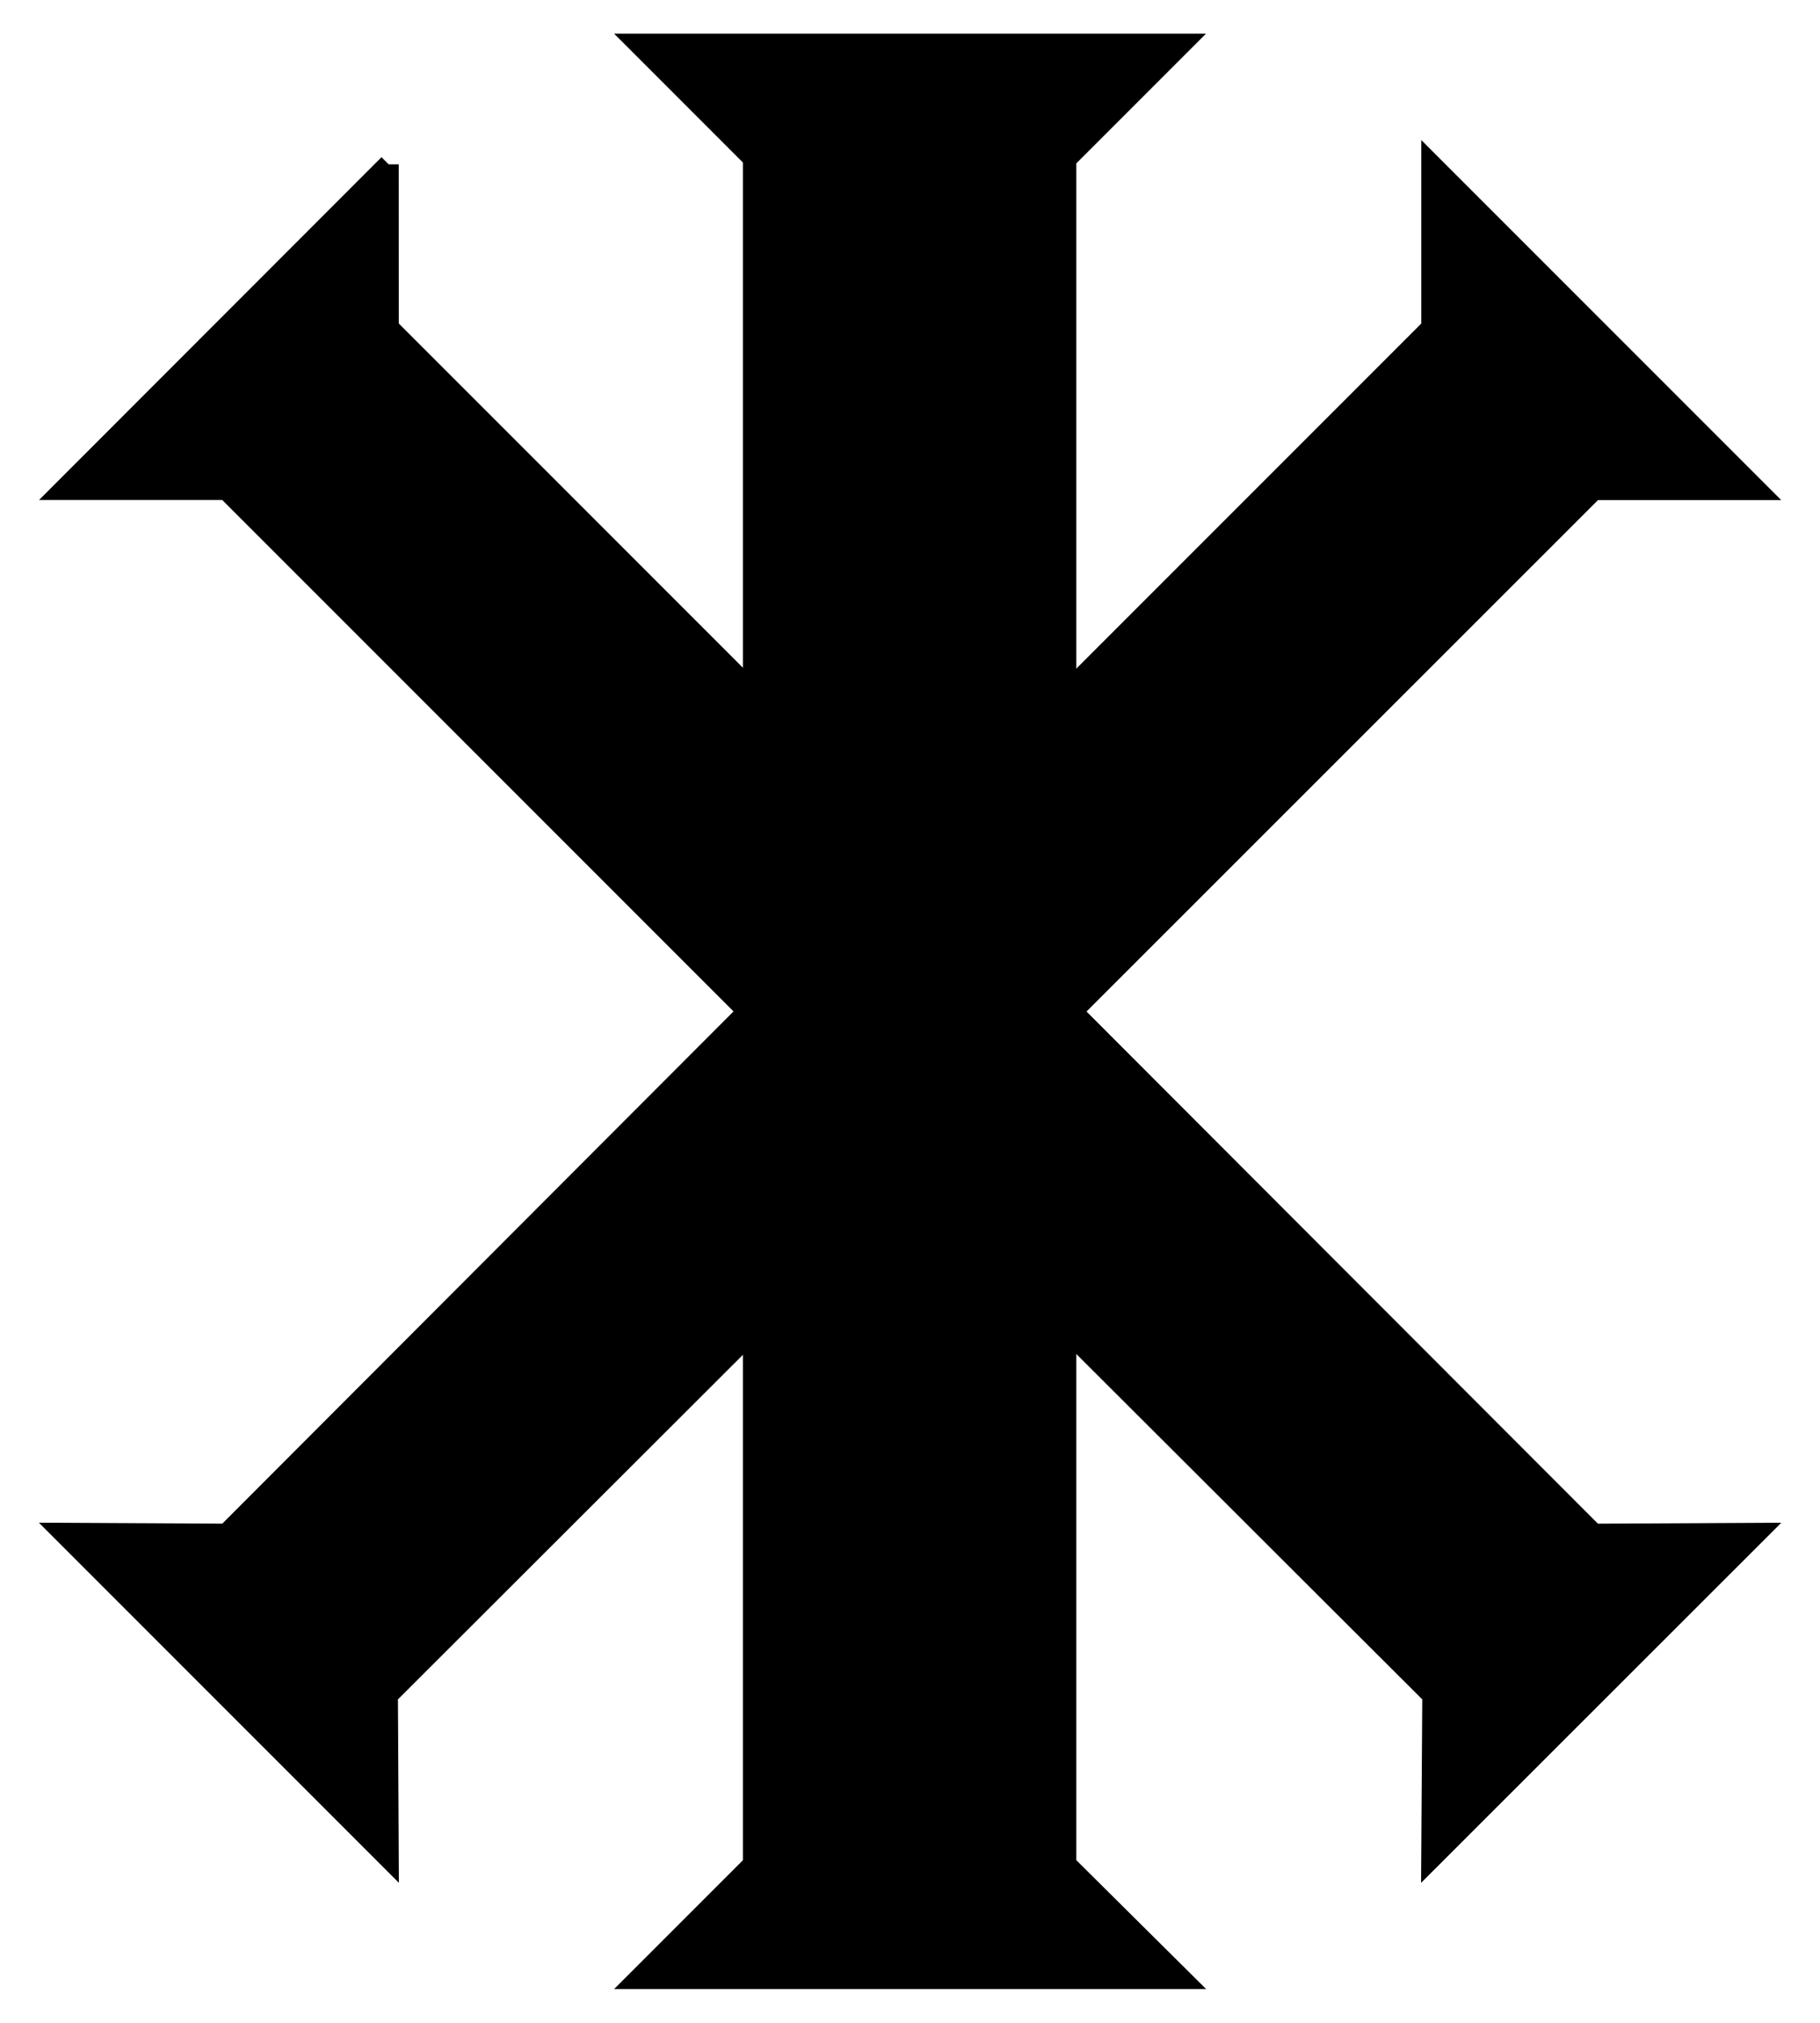
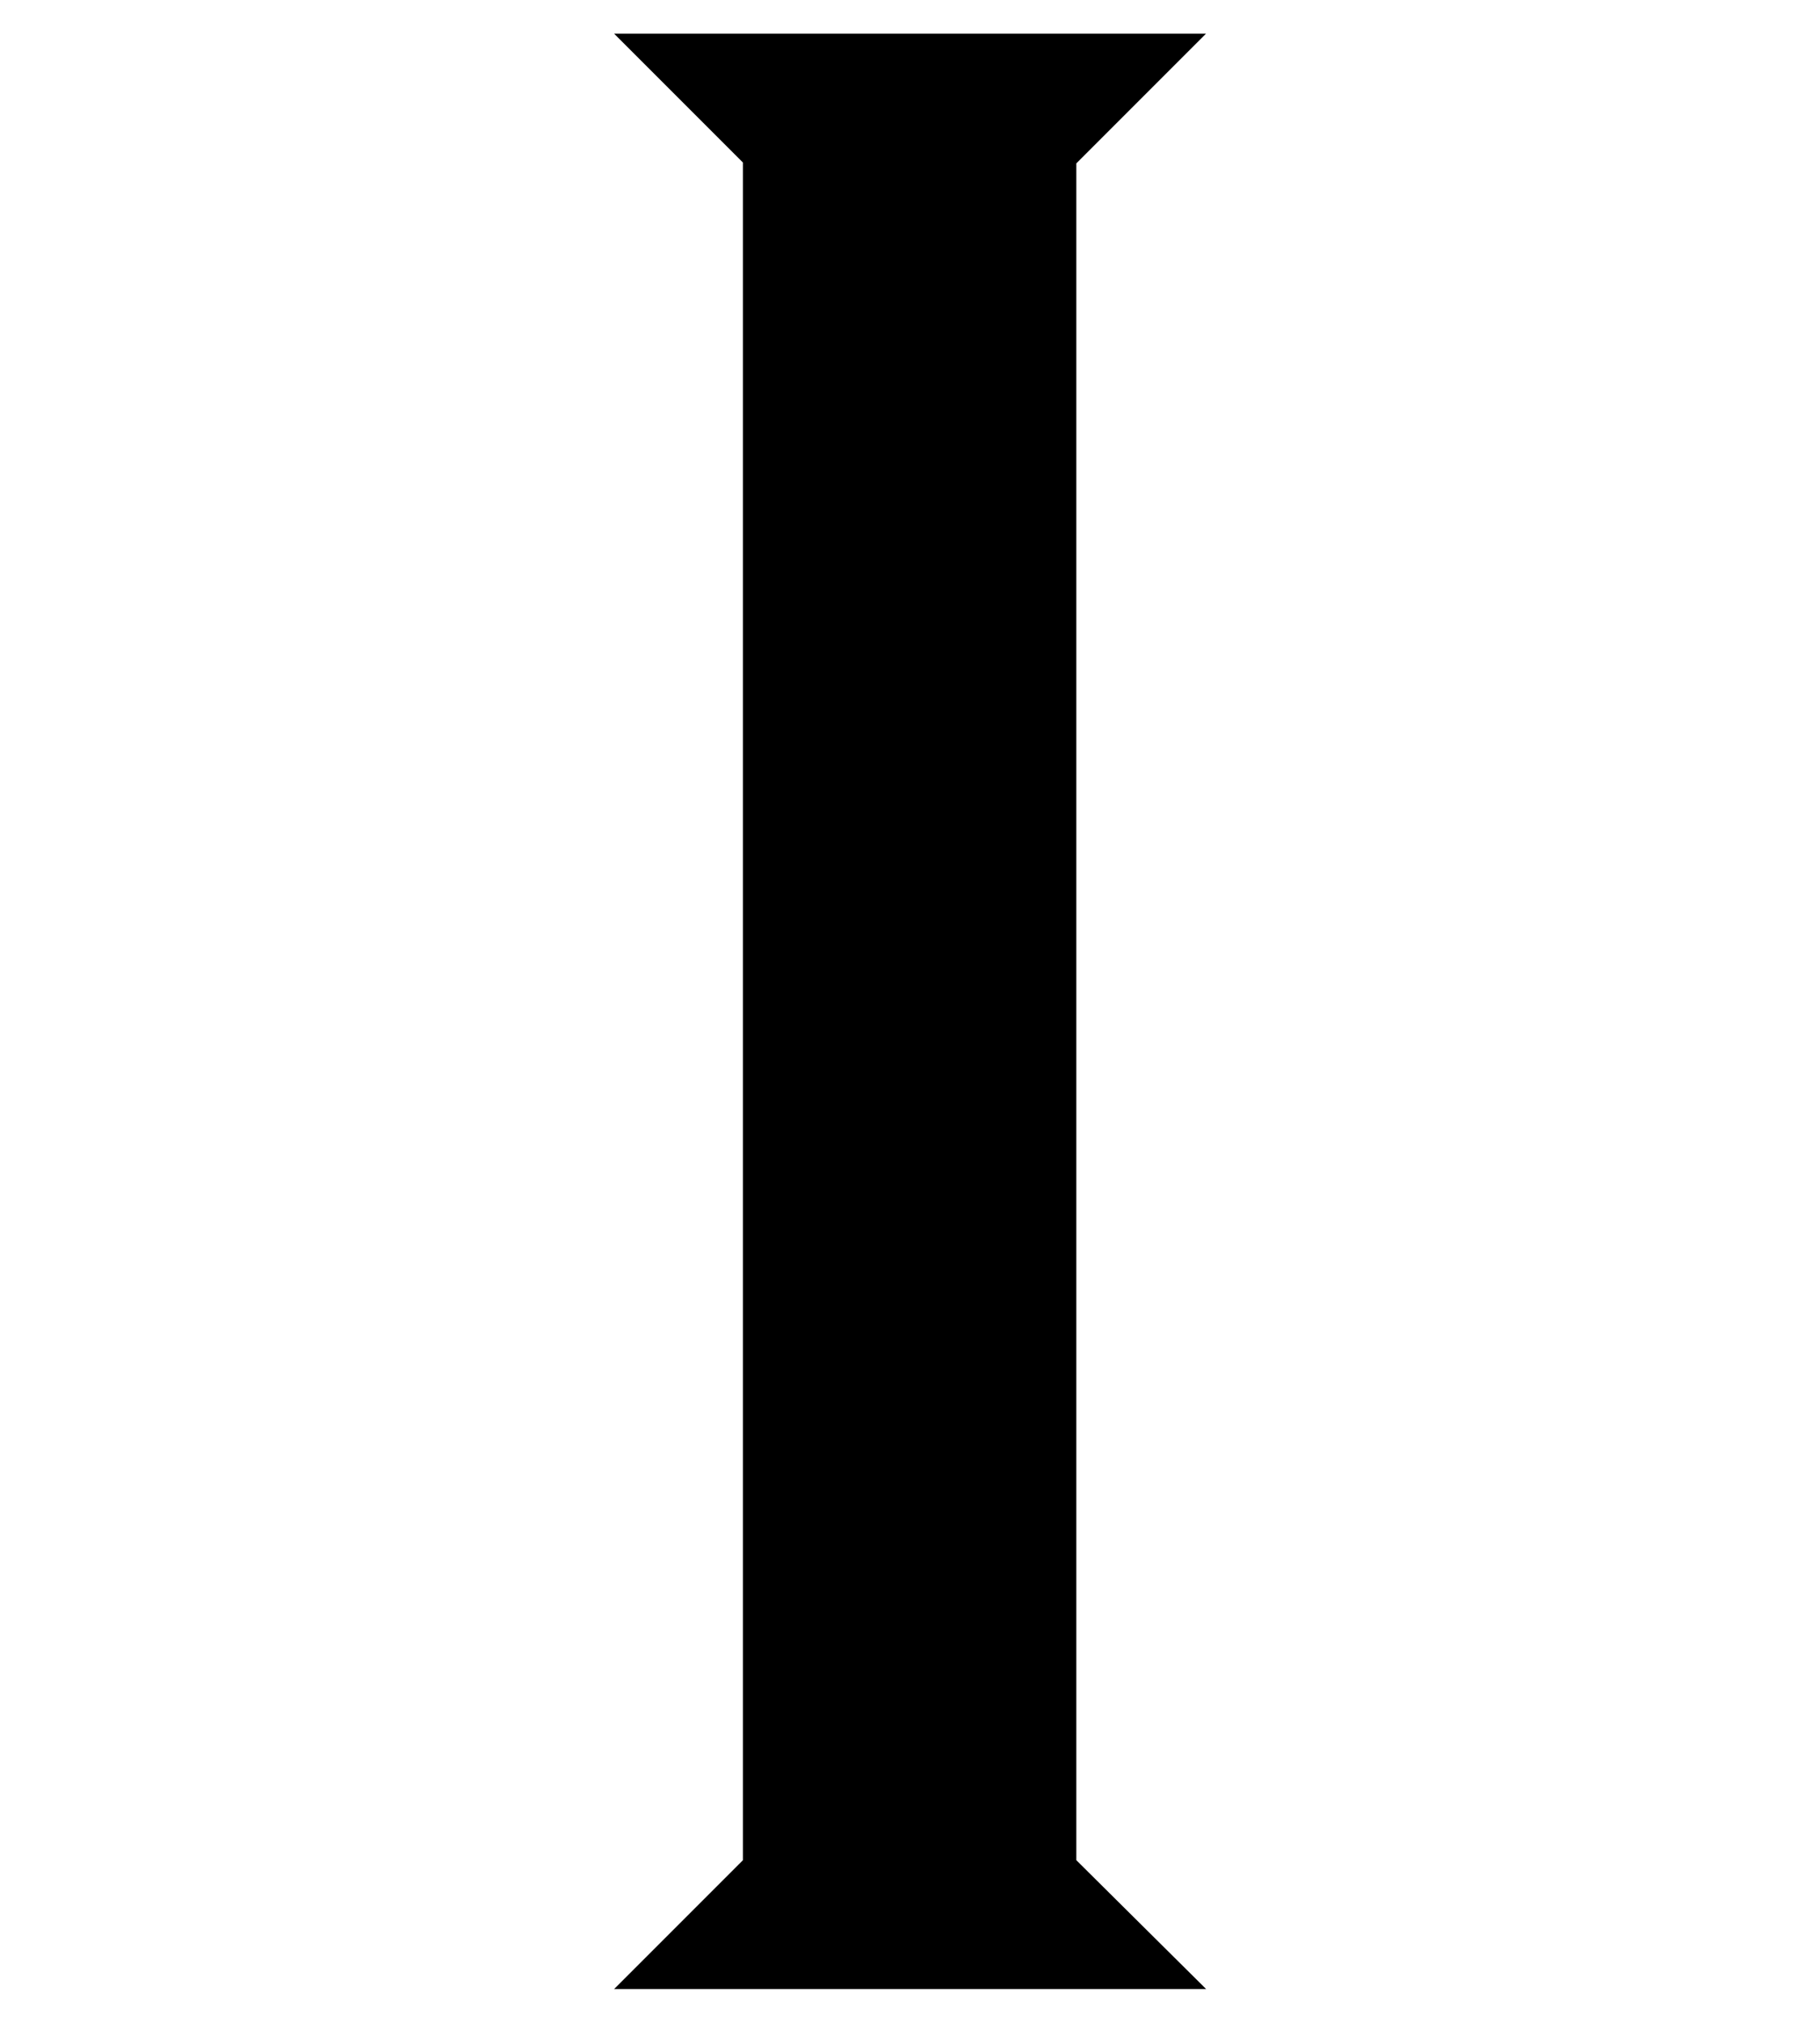
<svg xmlns="http://www.w3.org/2000/svg" width="108" height="120" viewBox="0 0 268 300" stroke="#000" stroke-width="3">
-   <path d="M56.656 24.375L8.406 72.656h24.188L109.94 150l-77.344 77.469-24.188-.125 48.25 48.25-.125-24.188 77.465-77.34 77.5 77.344-.156 24.188 48.281-48.25-24.188.125-77.37-77.459L235.44 72.67h24.188l-48.281-48.281v24.219l-77.34 77.34-77.344-77.347-.007-24.226z" />
  <path d="M93.725 6.494l16.988 16.988v253.02L93.725 293.49h80.566l-17.117-16.988V23.612l17.117-17.117-80.566-.001z" />
</svg>